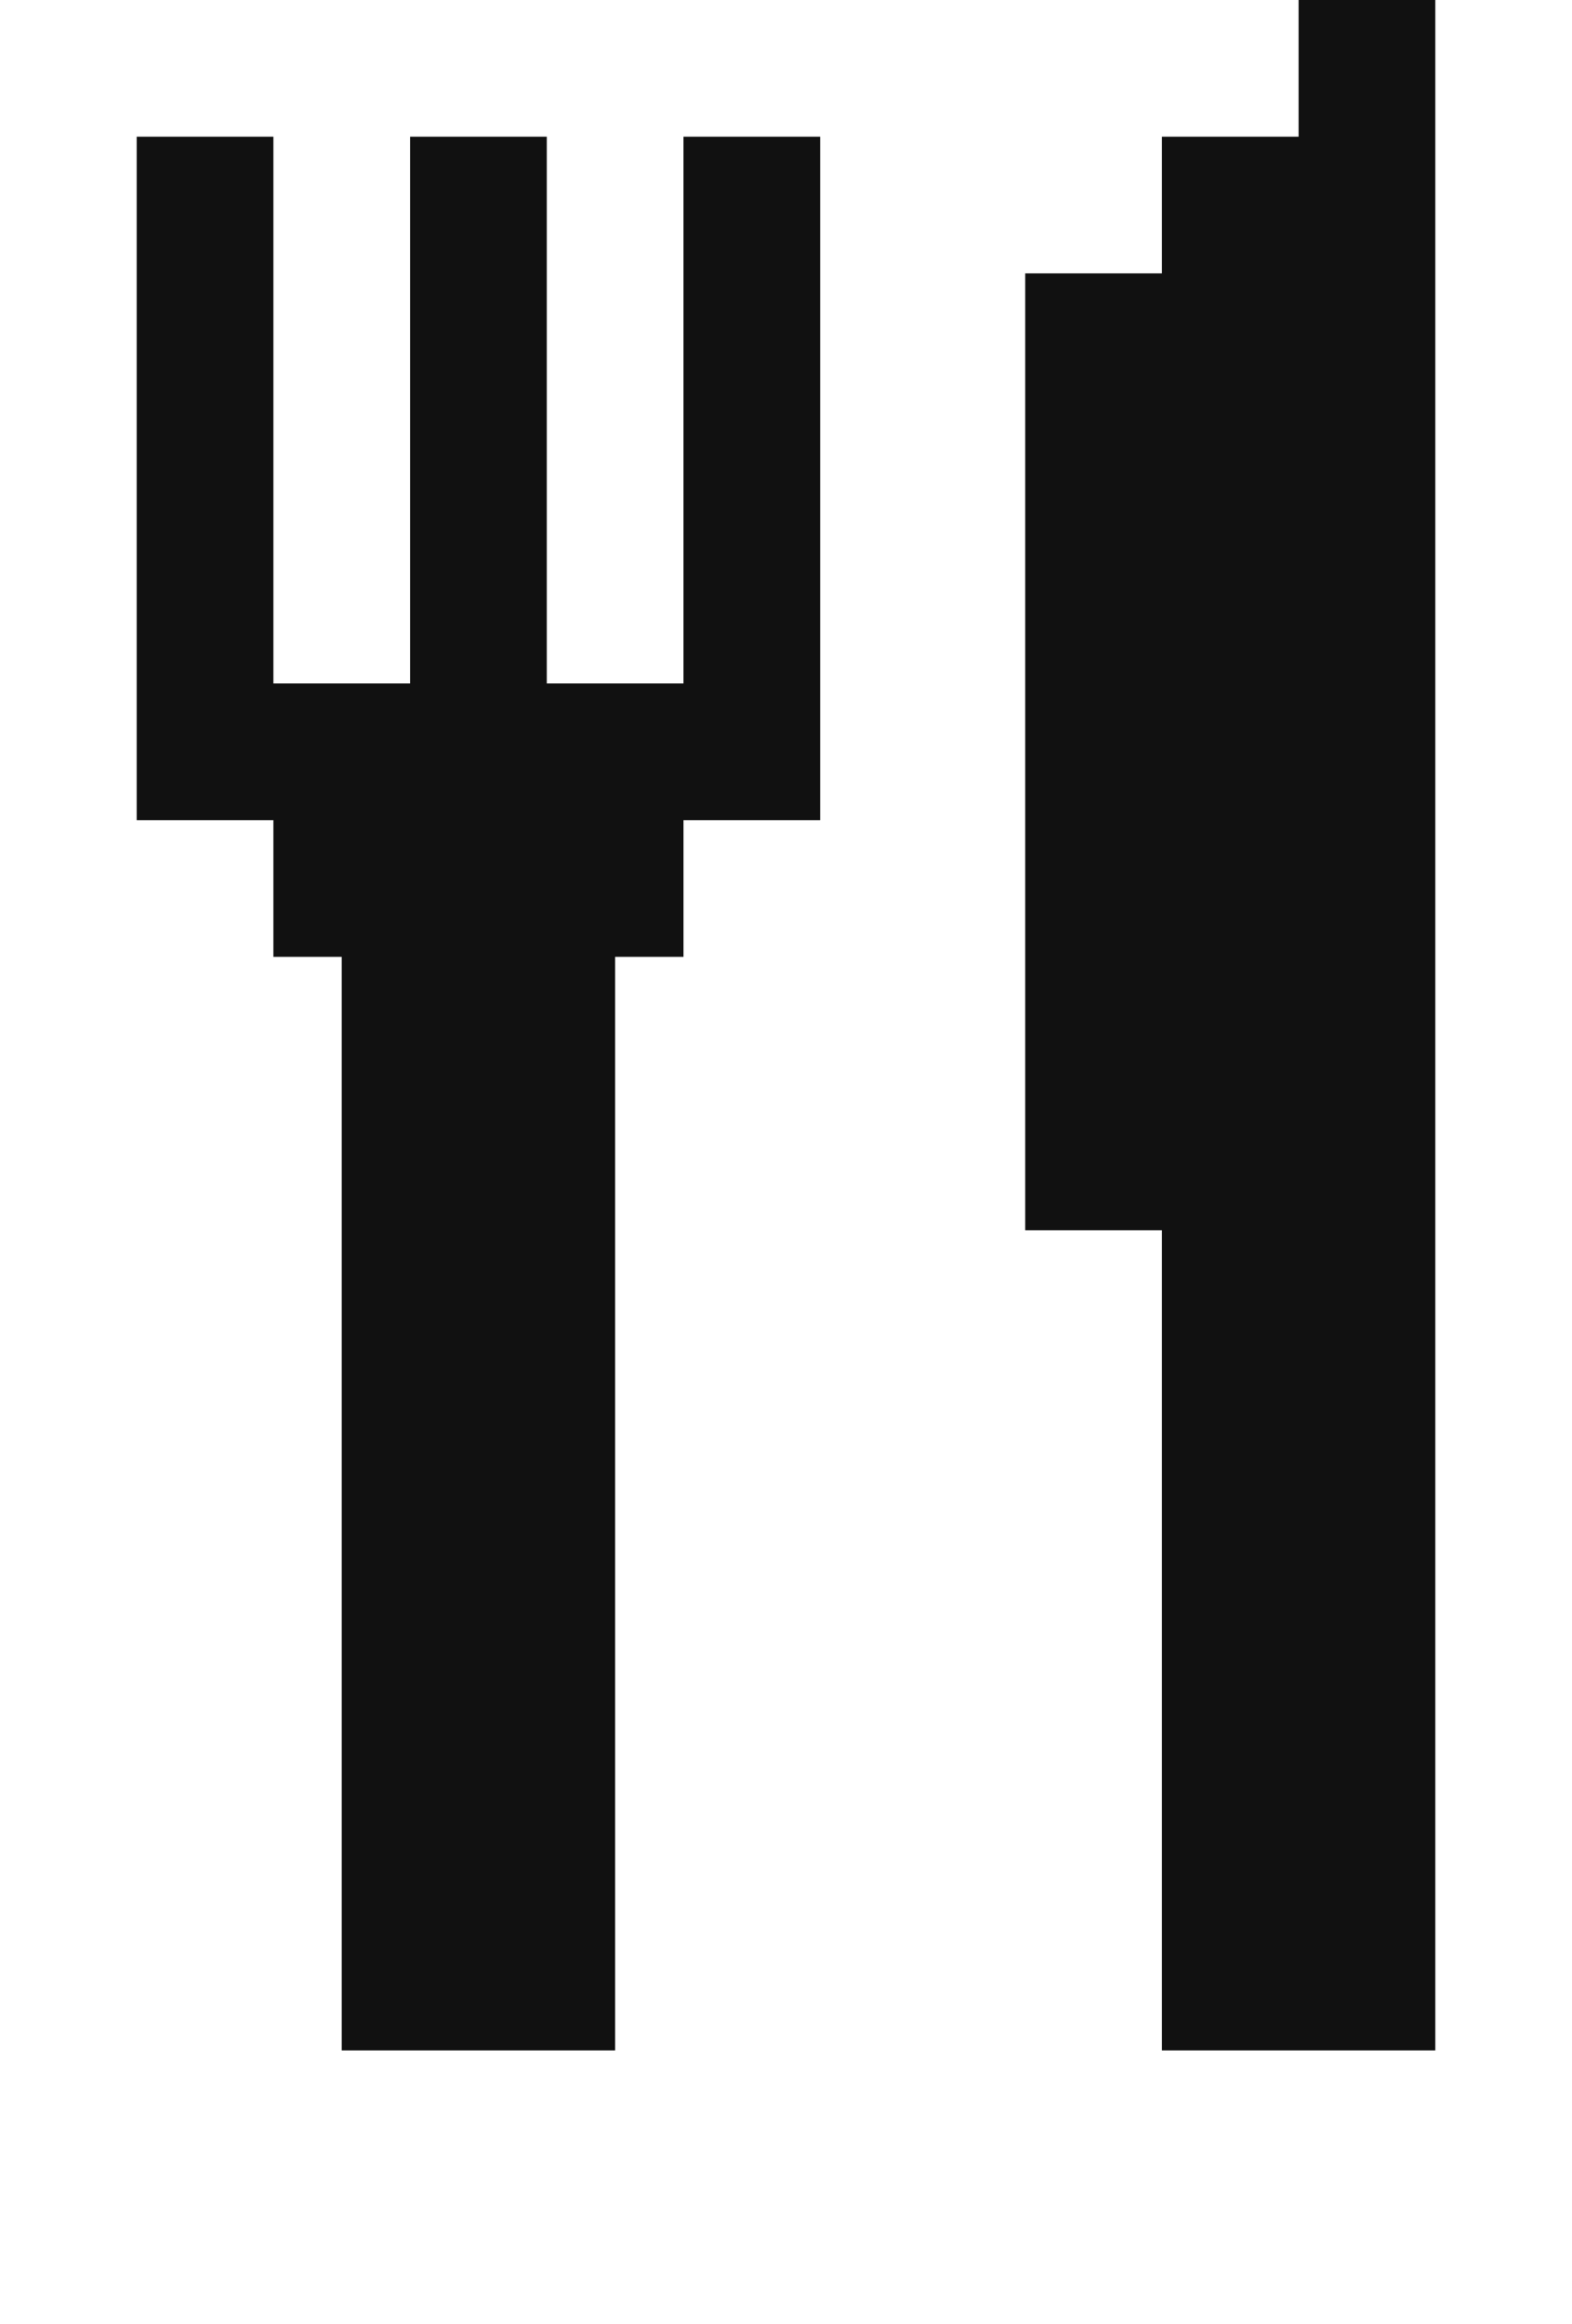
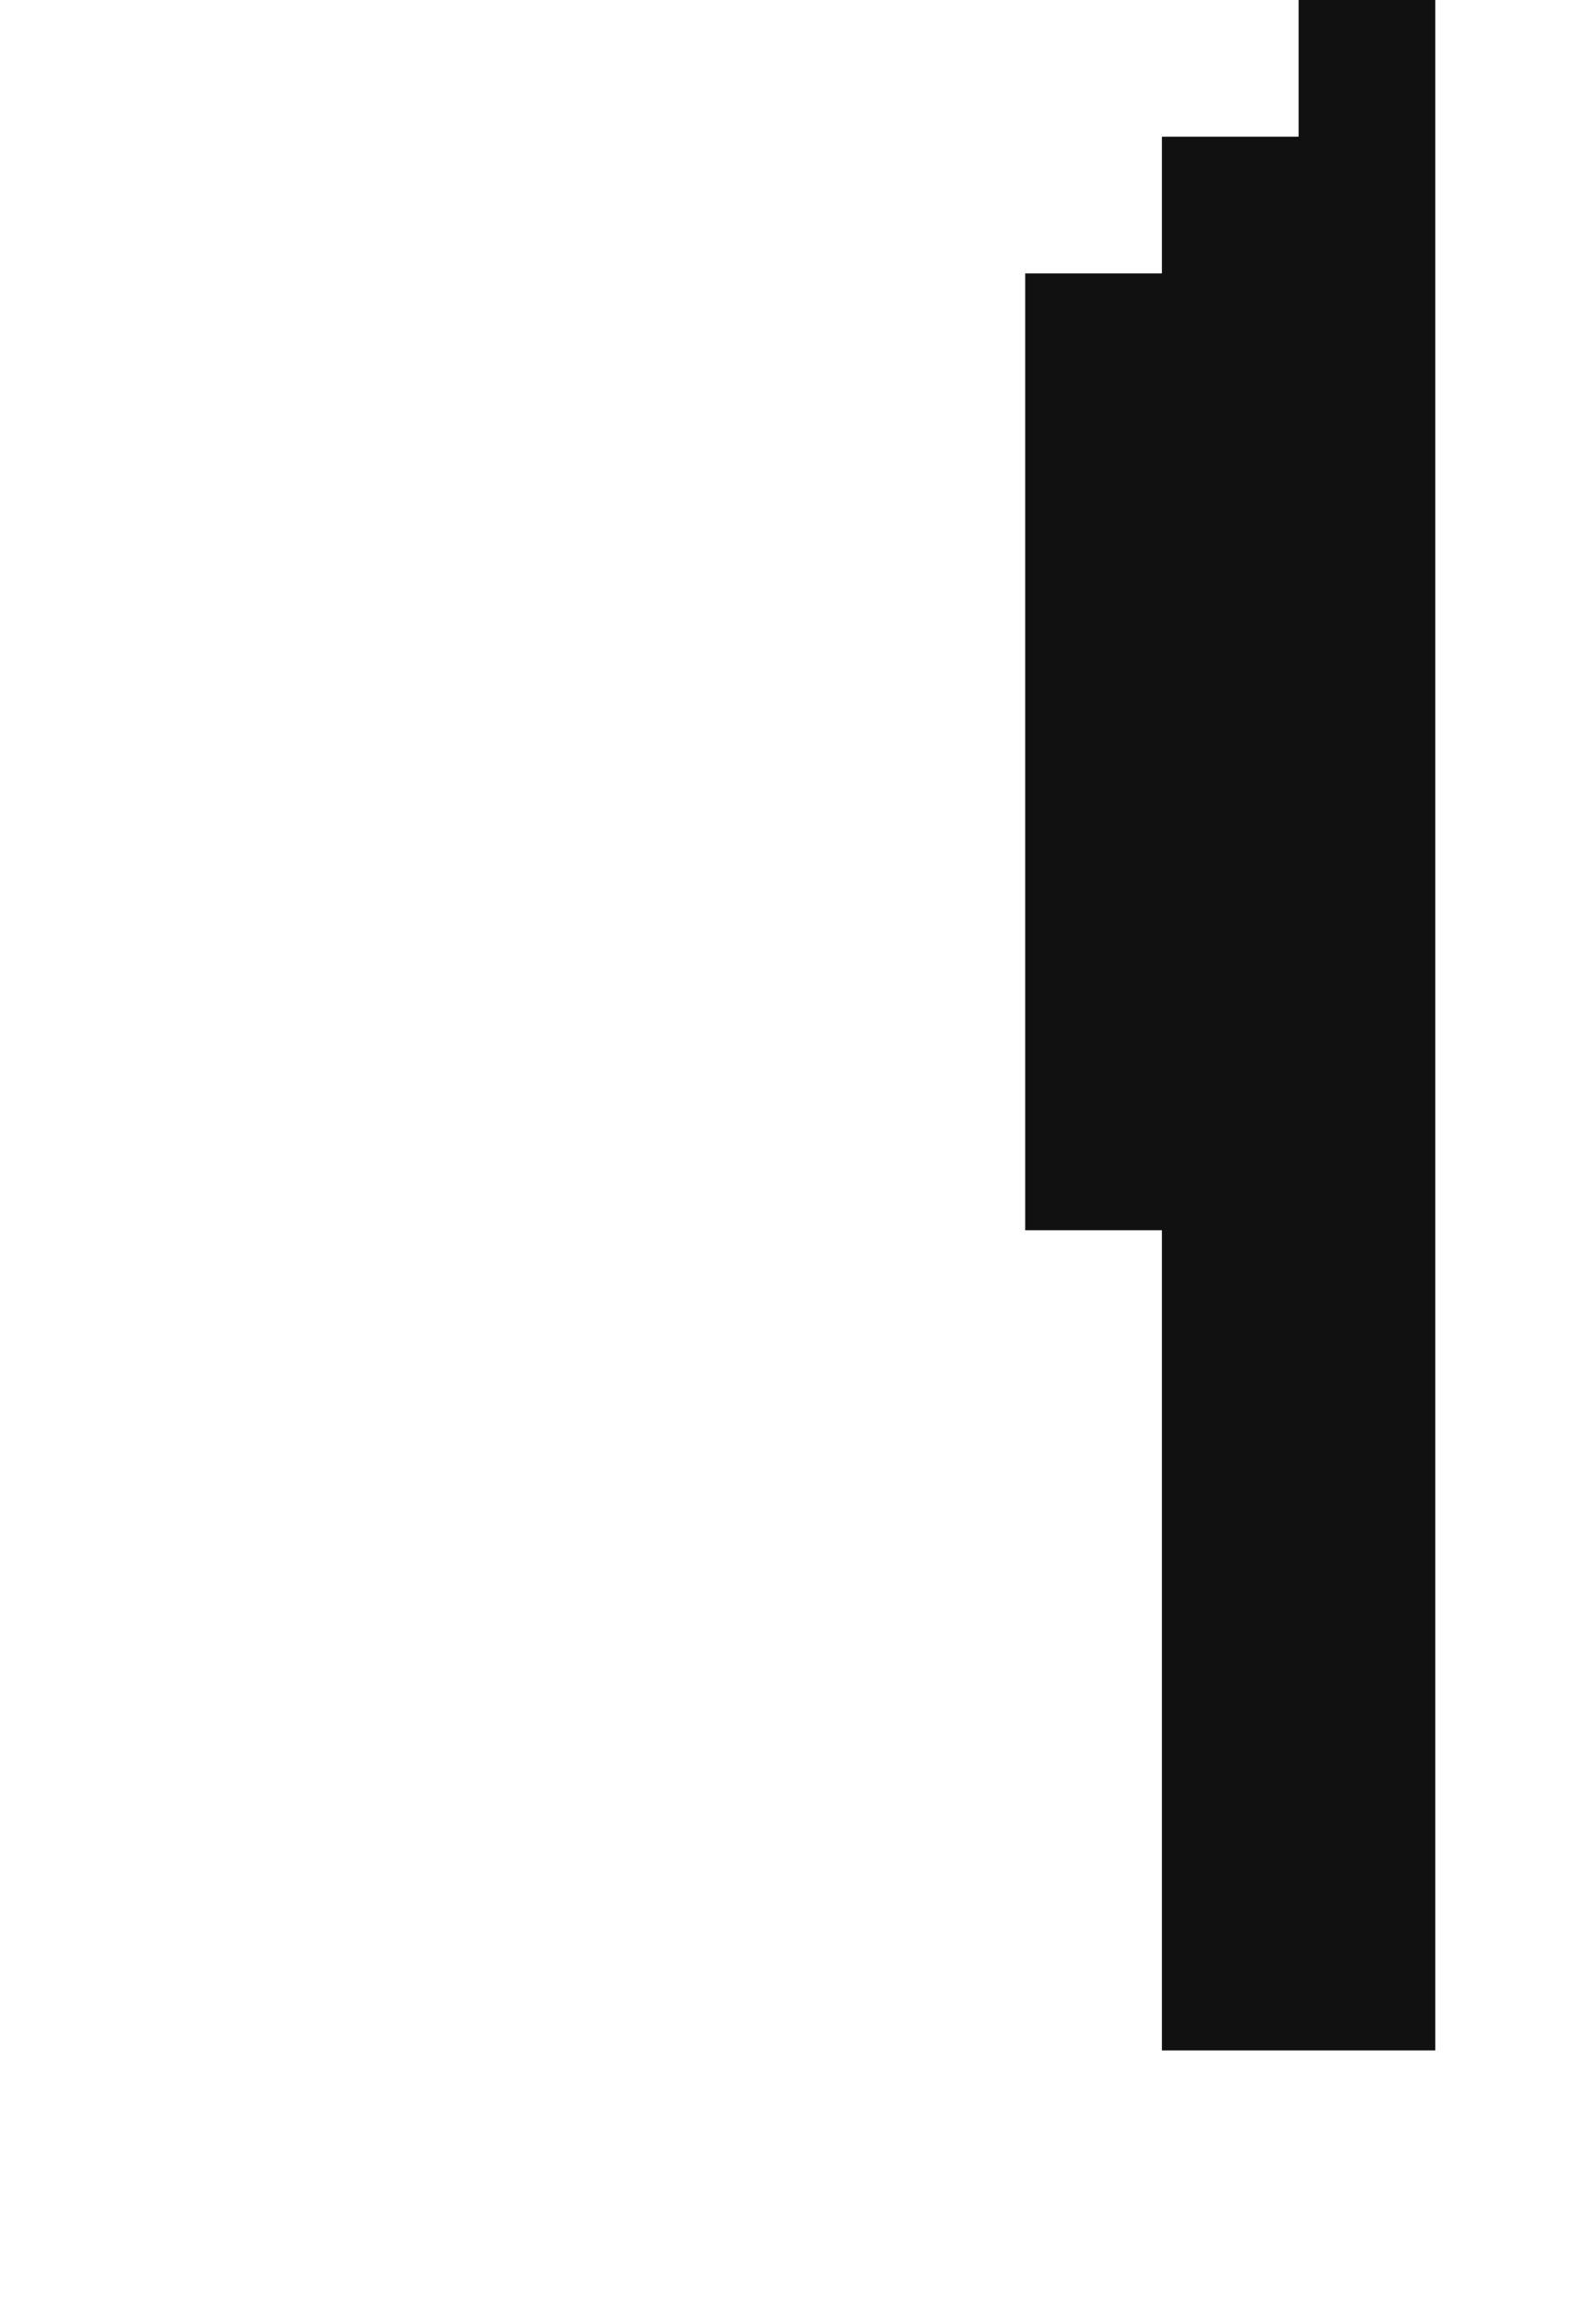
<svg xmlns="http://www.w3.org/2000/svg" id="Livello_1" data-name="Livello 1" viewBox="0 0 230 340">
  <defs>
    <style>.cls-1{fill:#111;}</style>
  </defs>
  <polygon class="cls-1" points="190 0 190 20 170 20 170 40 150 40 150 60 150 80 150 100 150 120 150 140 150 160 150 180 170 180 170 200 170 220 170 240 170 260 170 280 170 300 190 300 210 300 210 280 210 260 210 240 210 220 210 200 210 180 210 160 210 140 210 120 210 100 210 80 210 60 210 40 210 20 210 0 190 0" />
-   <polygon class="cls-1" points="100 40 100 60 100 80 100 100 80 100 80 80 80 60 80 40 80 20 60 20 60 40 60 60 60 80 60 100 40 100 40 80 40 60 40 40 40 20 20 20 20 40 20 60 20 80 20 100 20 120 40 120 40 140 50 140 50 160 50 180 50 200 50 220 50 240 50 260 50 280 50 300 70 300 90 300 90 280 90 260 90 240 90 220 90 200 90 180 90 160 90 140 100 140 100 120 120 120 120 100 120 80 120 60 120 40 120 20 100 20 100 40" />
</svg>